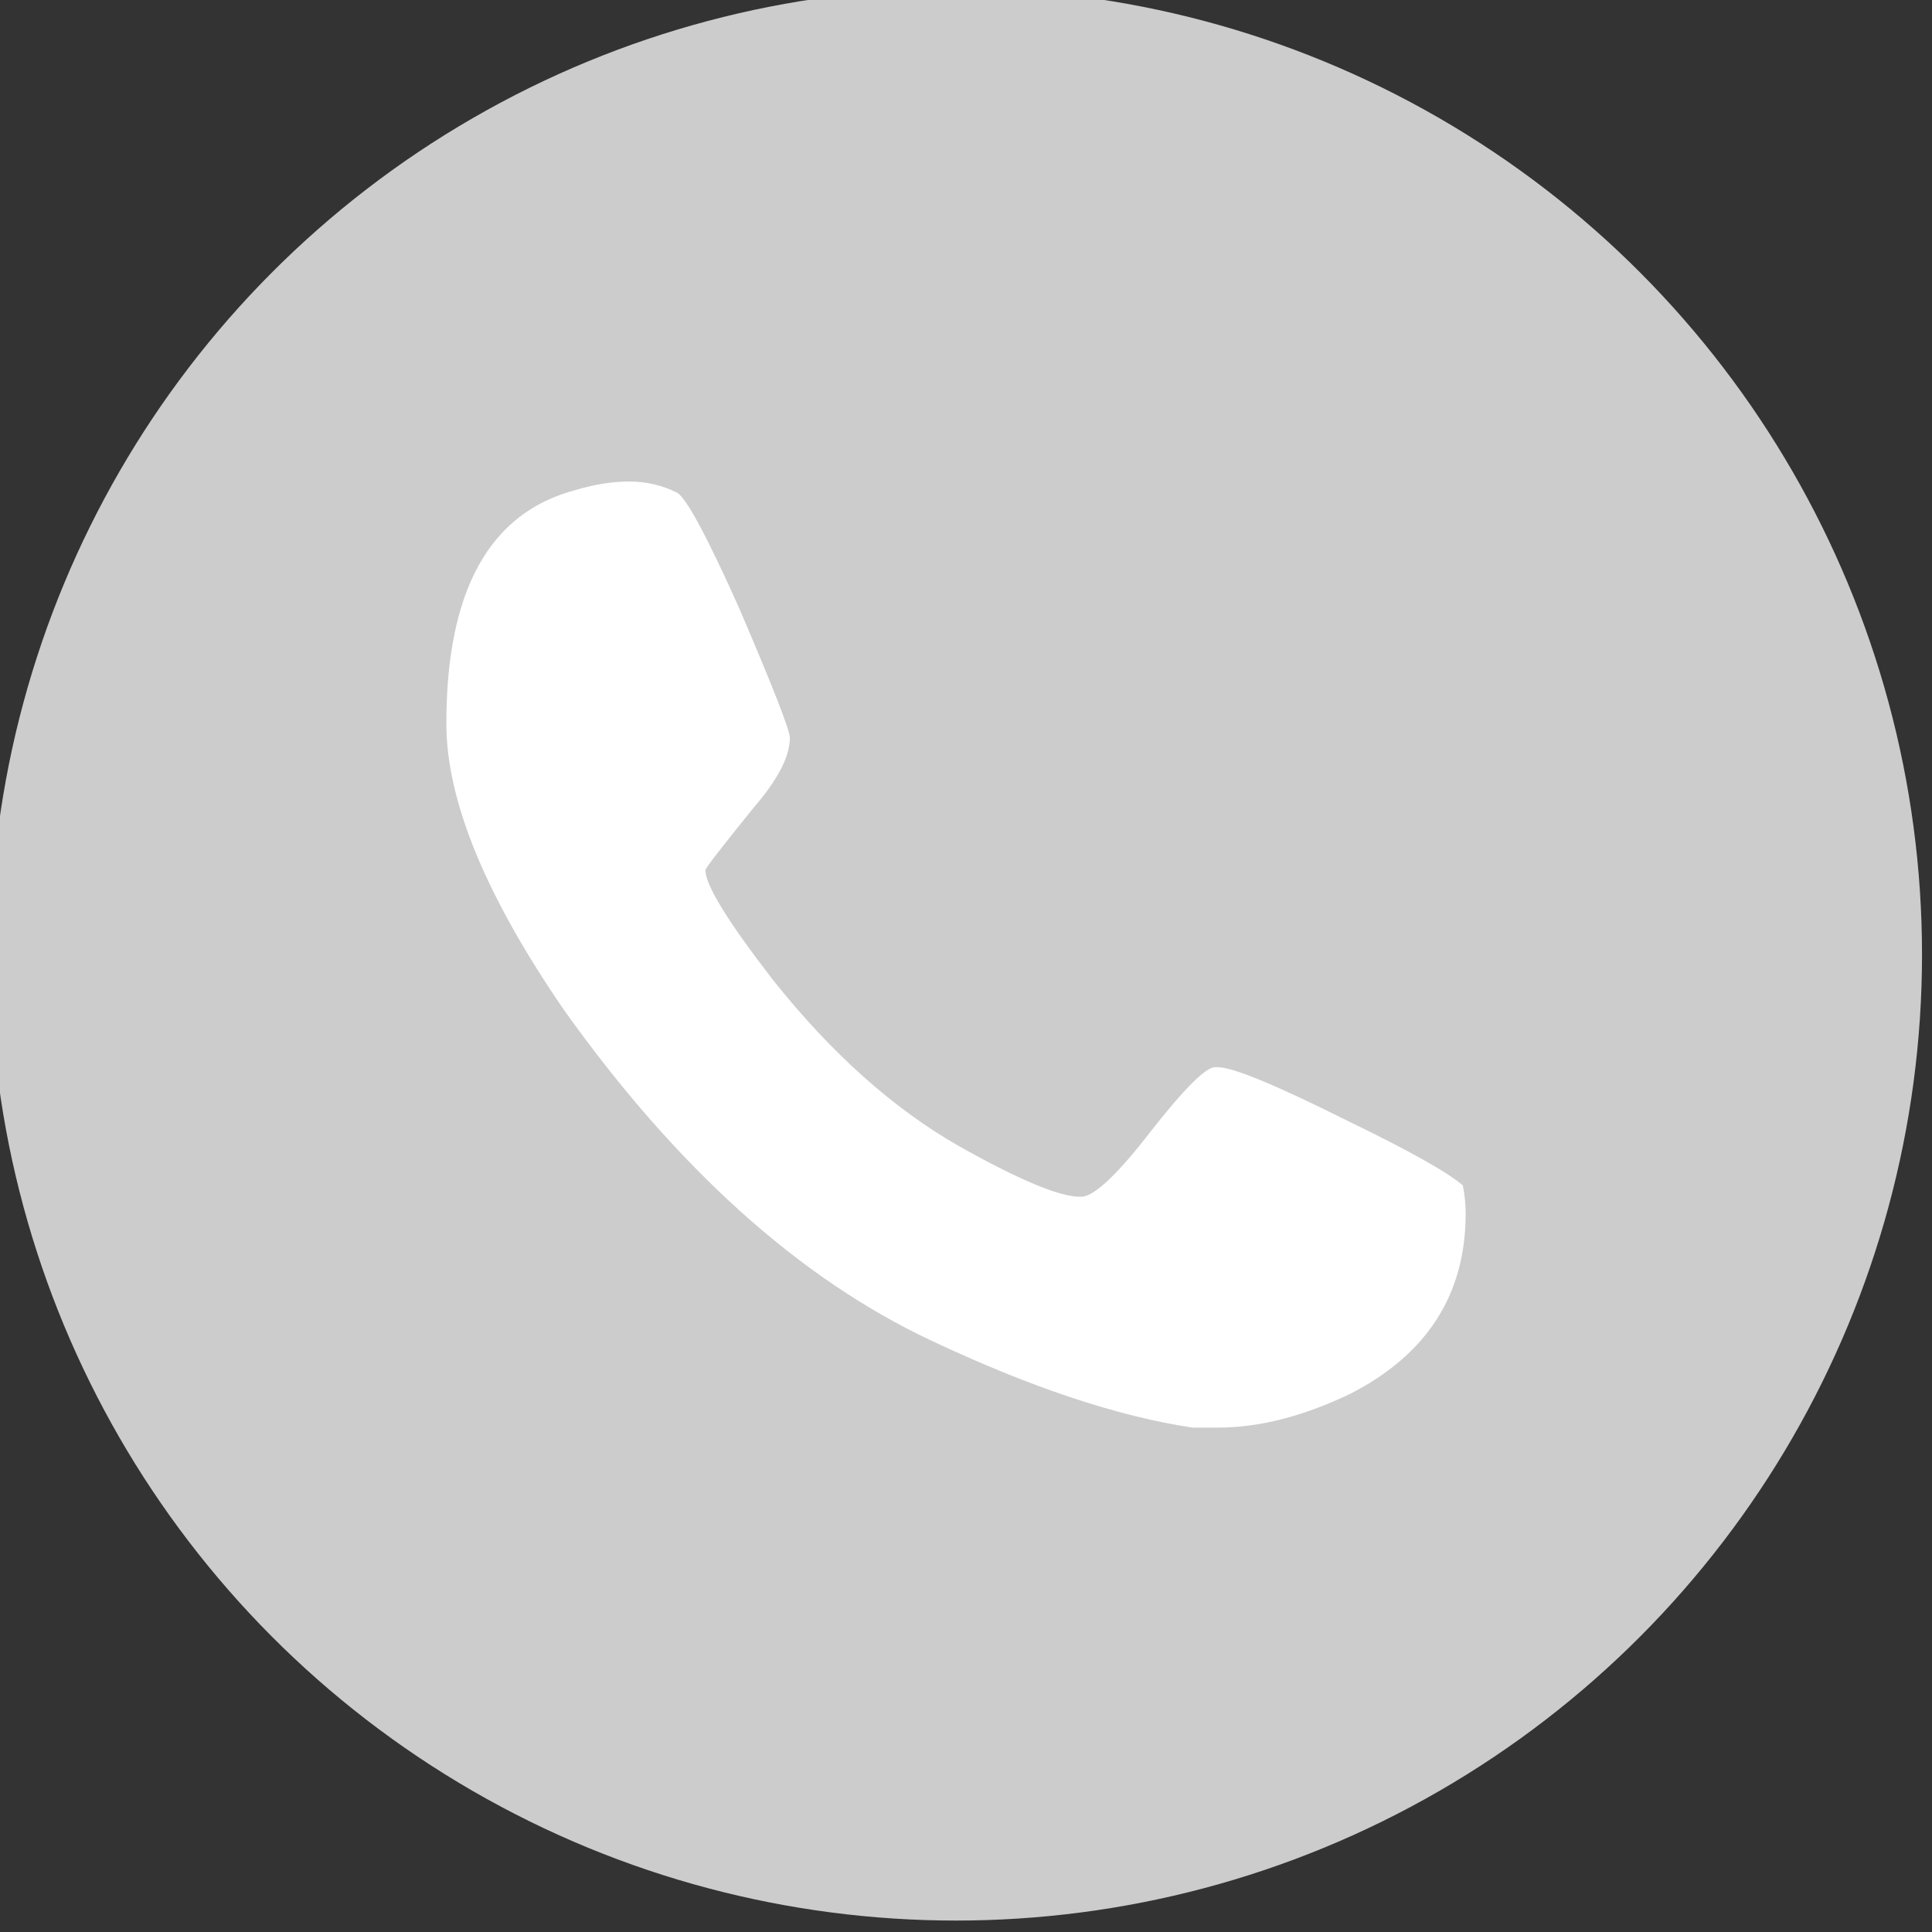
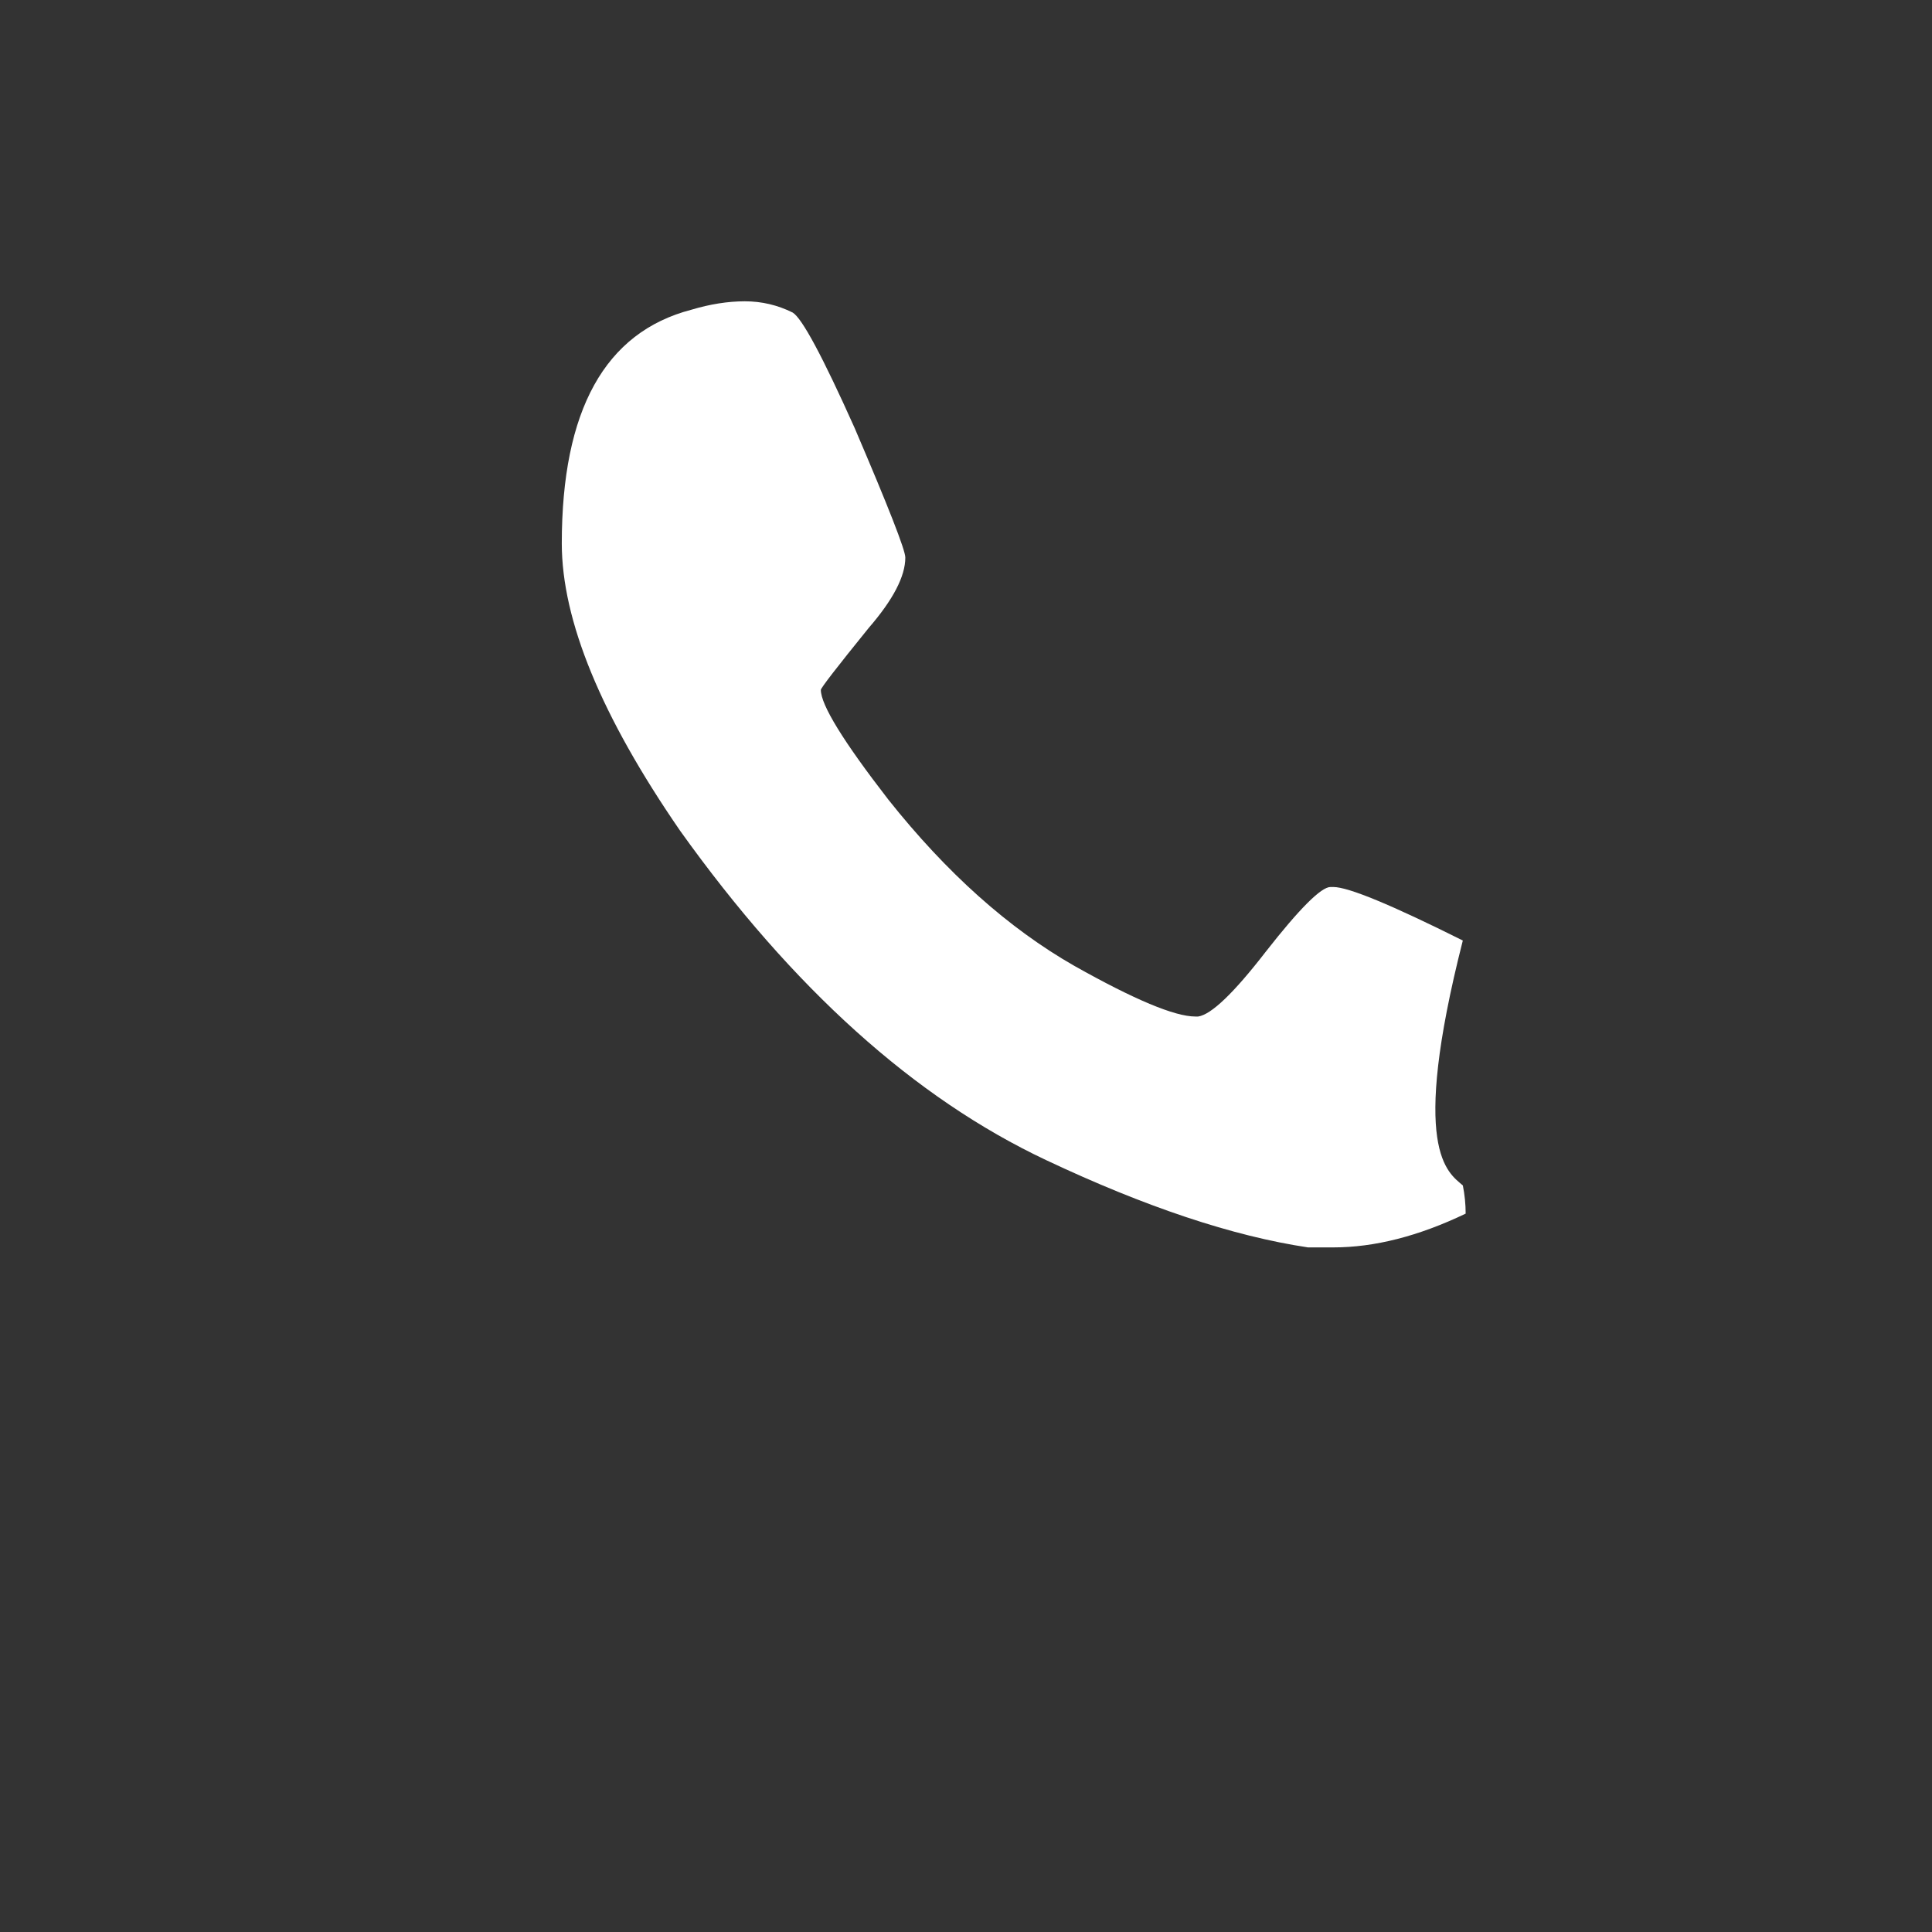
<svg xmlns="http://www.w3.org/2000/svg" version="1.1" id="Layer_1" x="0px" y="0px" width="130px" height="130px" viewBox="0 0 130 130" enable-background="new 0 0 130 130" xml:space="preserve">
  <rect x="0" y="0" width="130" height="130" fill="#333333" stroke="none" />
-   <circle fill="#CCCCCC" cx="64.328" cy="64.23" r="65" />
-   <path fill="#FFFFFF" d="M98.432,79.766c0.126,0.633,0.189,1.265,0.189,1.896c0,5.432-2.59,9.473-7.768,12.126  c-3.158,1.516-6.127,2.273-8.904,2.273h-1.706c-5.053-0.758-10.927-2.715-17.621-5.874c-8.842-4.167-17.052-11.558-24.63-22.167  c-5.306-7.705-7.958-14.146-7.958-19.326c0-8.967,2.904-14.21,8.715-15.726c1.262-0.378,2.463-0.568,3.6-0.568  c1.137,0,2.209,0.253,3.221,0.757c0.631,0.379,2.02,2.969,4.169,7.768c2.273,5.306,3.41,8.212,3.41,8.716  c0,1.264-0.822,2.842-2.463,4.737c-2.148,2.652-3.221,4.043-3.221,4.168c0,1.012,1.516,3.475,4.547,7.39  c3.915,4.926,8.083,8.652,12.505,11.178c4.041,2.274,6.757,3.411,8.147,3.411h0.188c0.883-0.126,2.399-1.578,4.548-4.357  c2.274-2.905,3.726-4.358,4.358-4.358h0.189c1.009,0,3.913,1.201,8.715,3.601C94.832,77.431,97.42,78.884,98.432,79.766z" />
+   <path fill="#FFFFFF" d="M98.432,79.766c0.126,0.633,0.189,1.265,0.189,1.896c-3.158,1.516-6.127,2.273-8.904,2.273h-1.706c-5.053-0.758-10.927-2.715-17.621-5.874c-8.842-4.167-17.052-11.558-24.63-22.167  c-5.306-7.705-7.958-14.146-7.958-19.326c0-8.967,2.904-14.21,8.715-15.726c1.262-0.378,2.463-0.568,3.6-0.568  c1.137,0,2.209,0.253,3.221,0.757c0.631,0.379,2.02,2.969,4.169,7.768c2.273,5.306,3.41,8.212,3.41,8.716  c0,1.264-0.822,2.842-2.463,4.737c-2.148,2.652-3.221,4.043-3.221,4.168c0,1.012,1.516,3.475,4.547,7.39  c3.915,4.926,8.083,8.652,12.505,11.178c4.041,2.274,6.757,3.411,8.147,3.411h0.188c0.883-0.126,2.399-1.578,4.548-4.357  c2.274-2.905,3.726-4.358,4.358-4.358h0.189c1.009,0,3.913,1.201,8.715,3.601C94.832,77.431,97.42,78.884,98.432,79.766z" />
</svg>